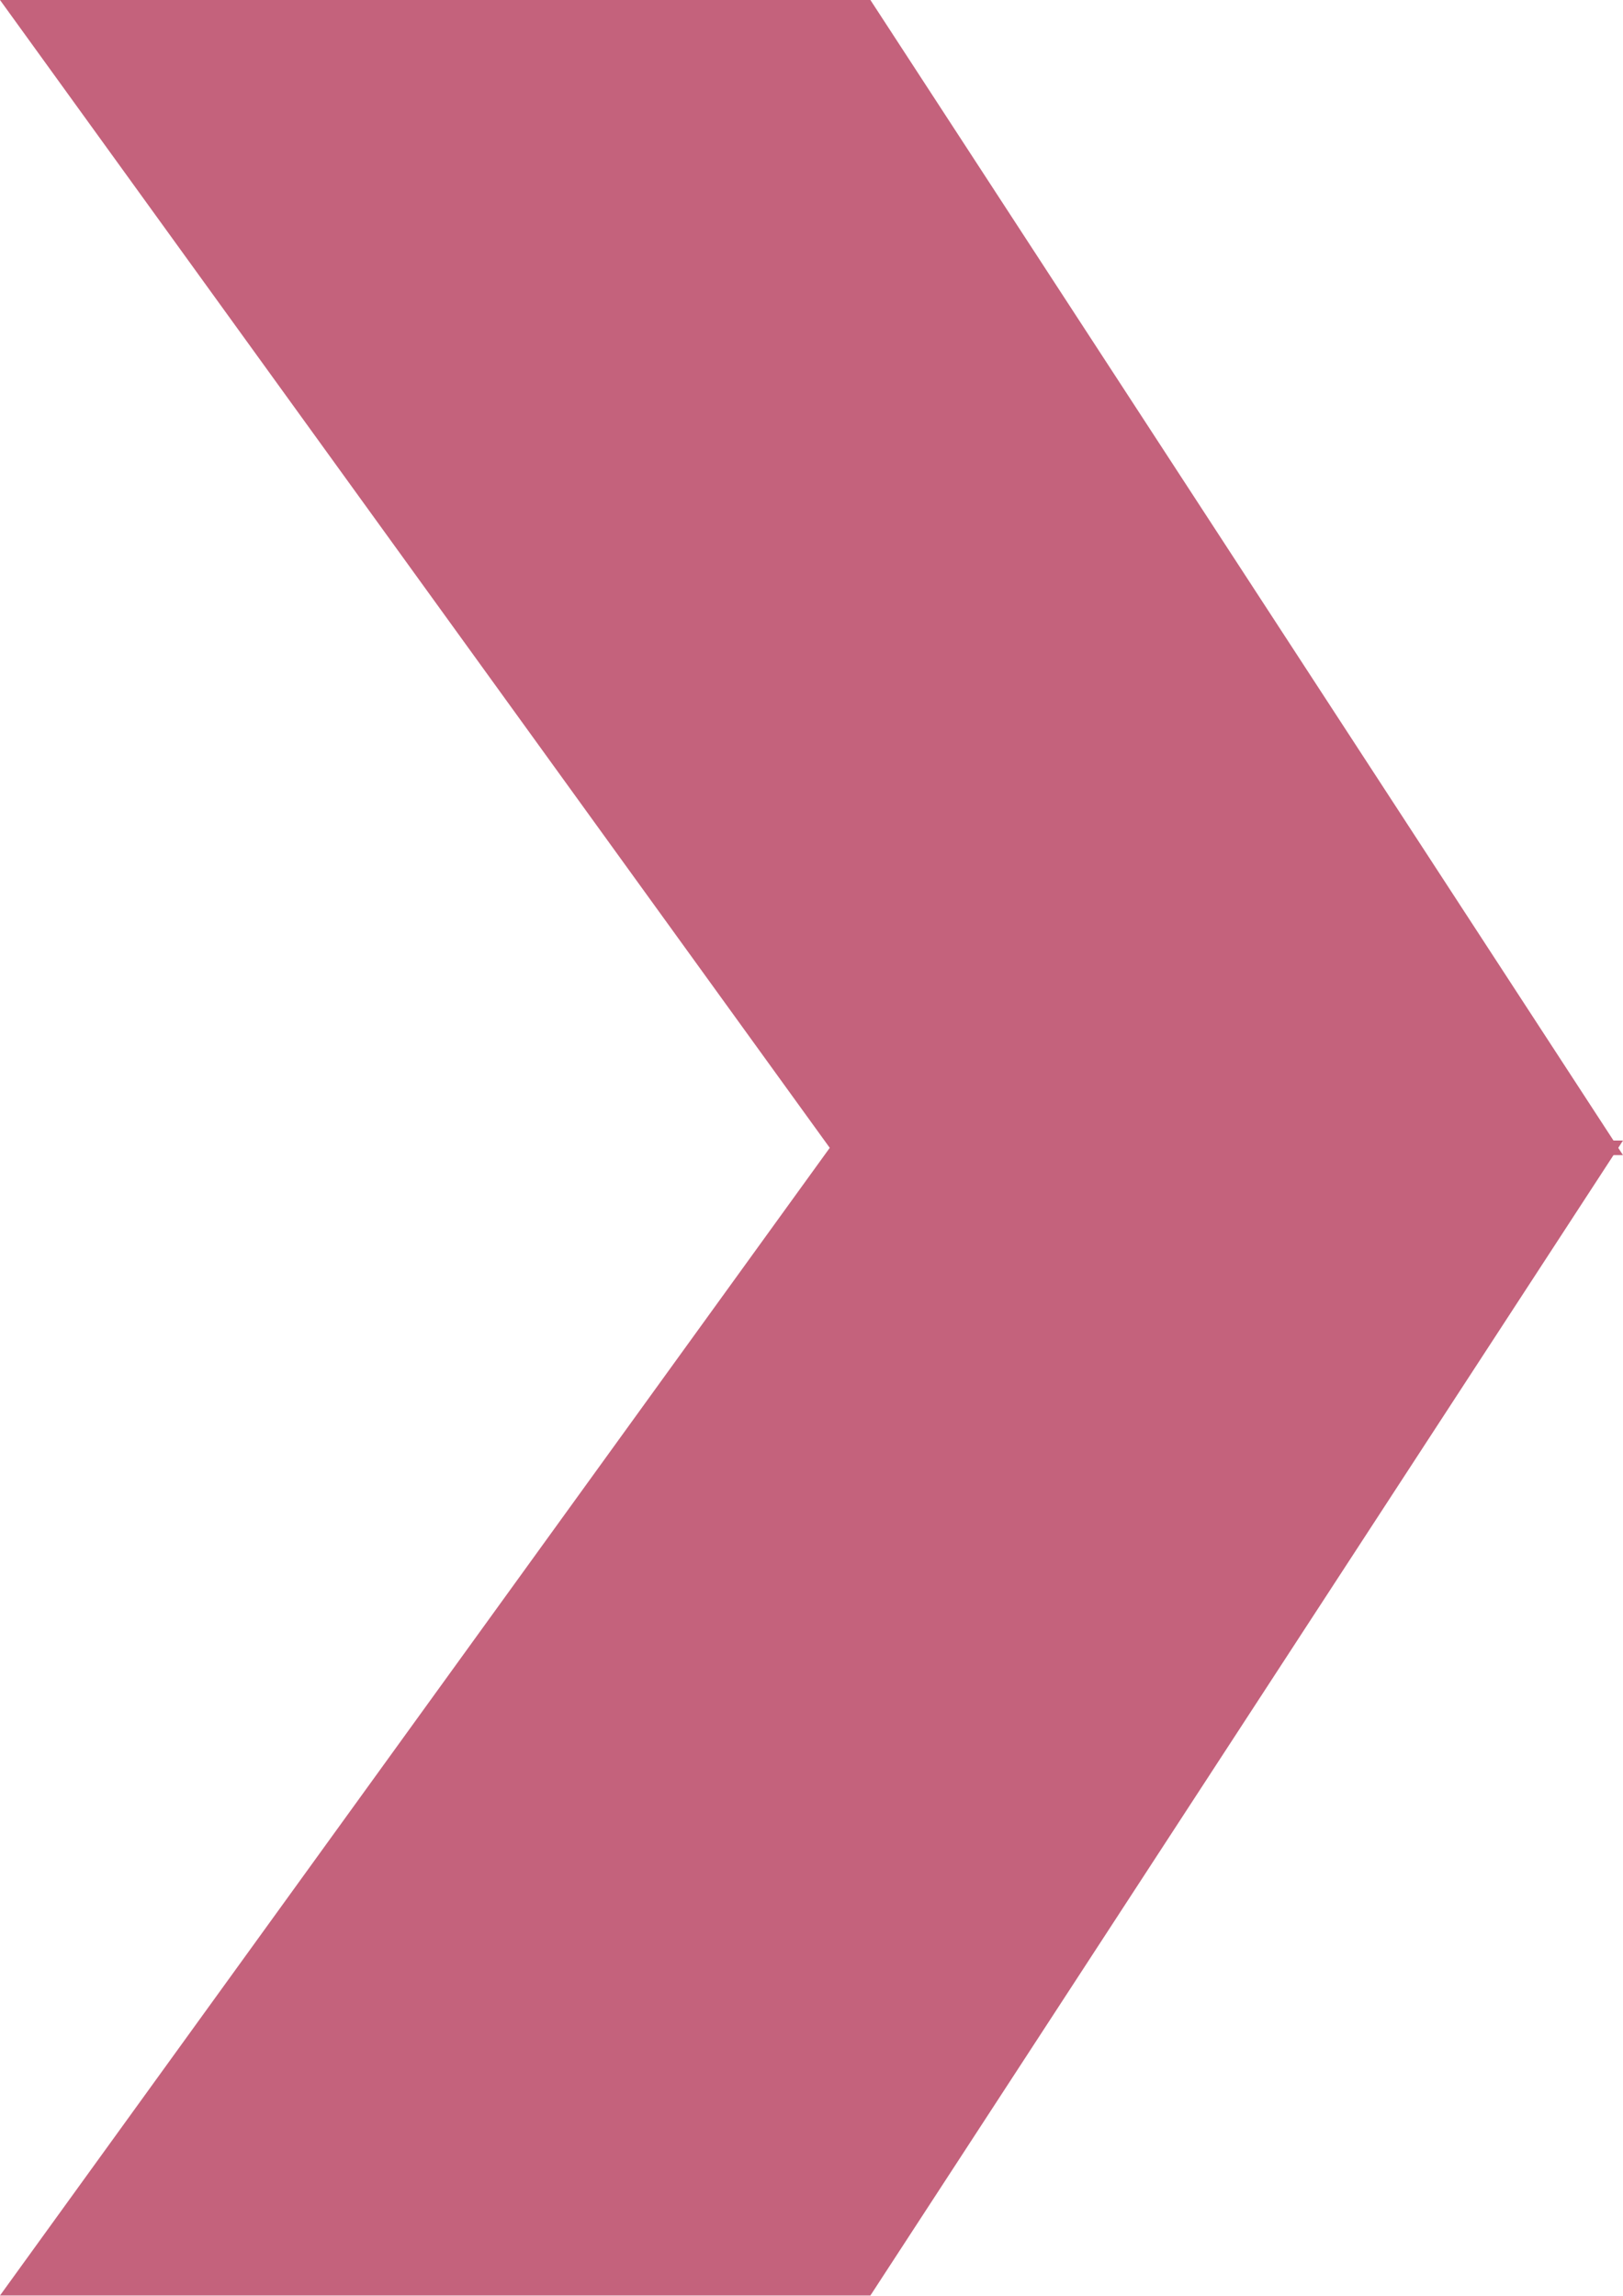
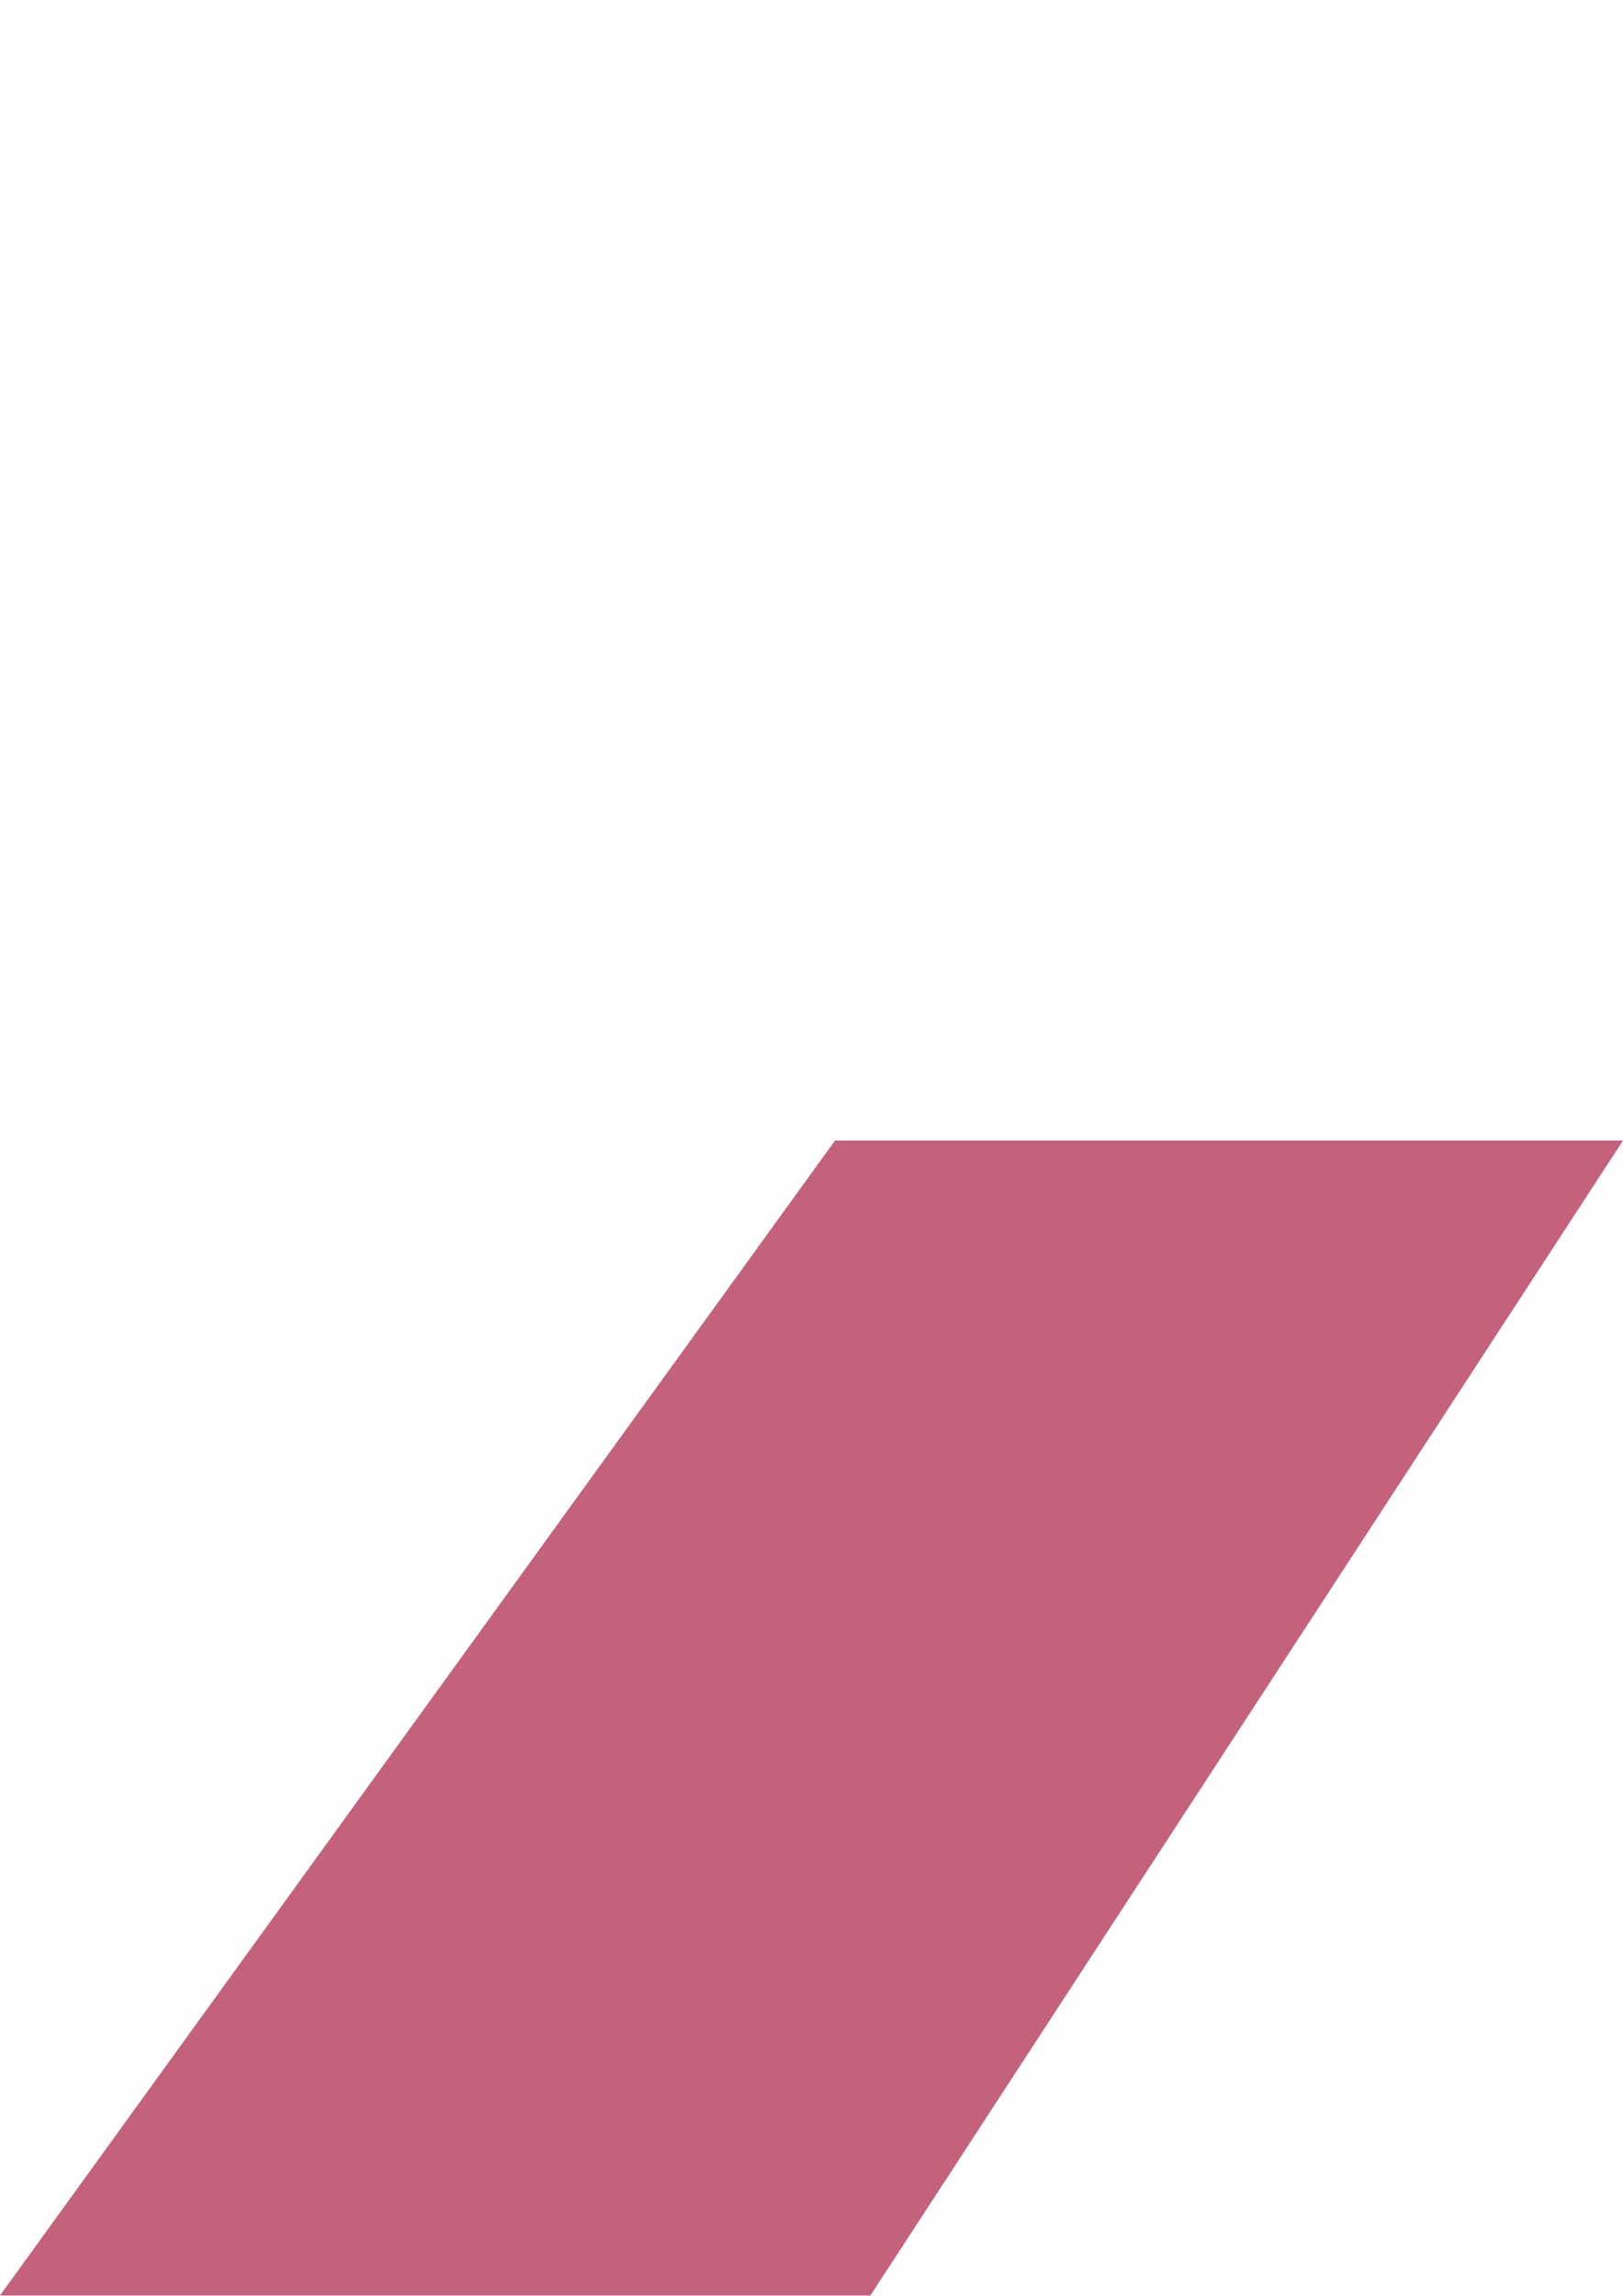
<svg xmlns="http://www.w3.org/2000/svg" width="100%" height="100%" viewBox="0 0 89 125.9" style="vertical-align: middle; max-width: 100%; width: 100%;">
  <defs>
   </defs>
  <g>
    <g>
      <polygon points="0 125.89 45.79 62.55 89 62.55 47.73 125.89 0 125.89" fill="rgb(196,98,124)">
     </polygon>
-       <polygon points="0 0 45.79 63.35 89 63.35 47.73 0 0 0" fill="rgb(196,98,124)">
-      </polygon>
    </g>
  </g>
</svg>